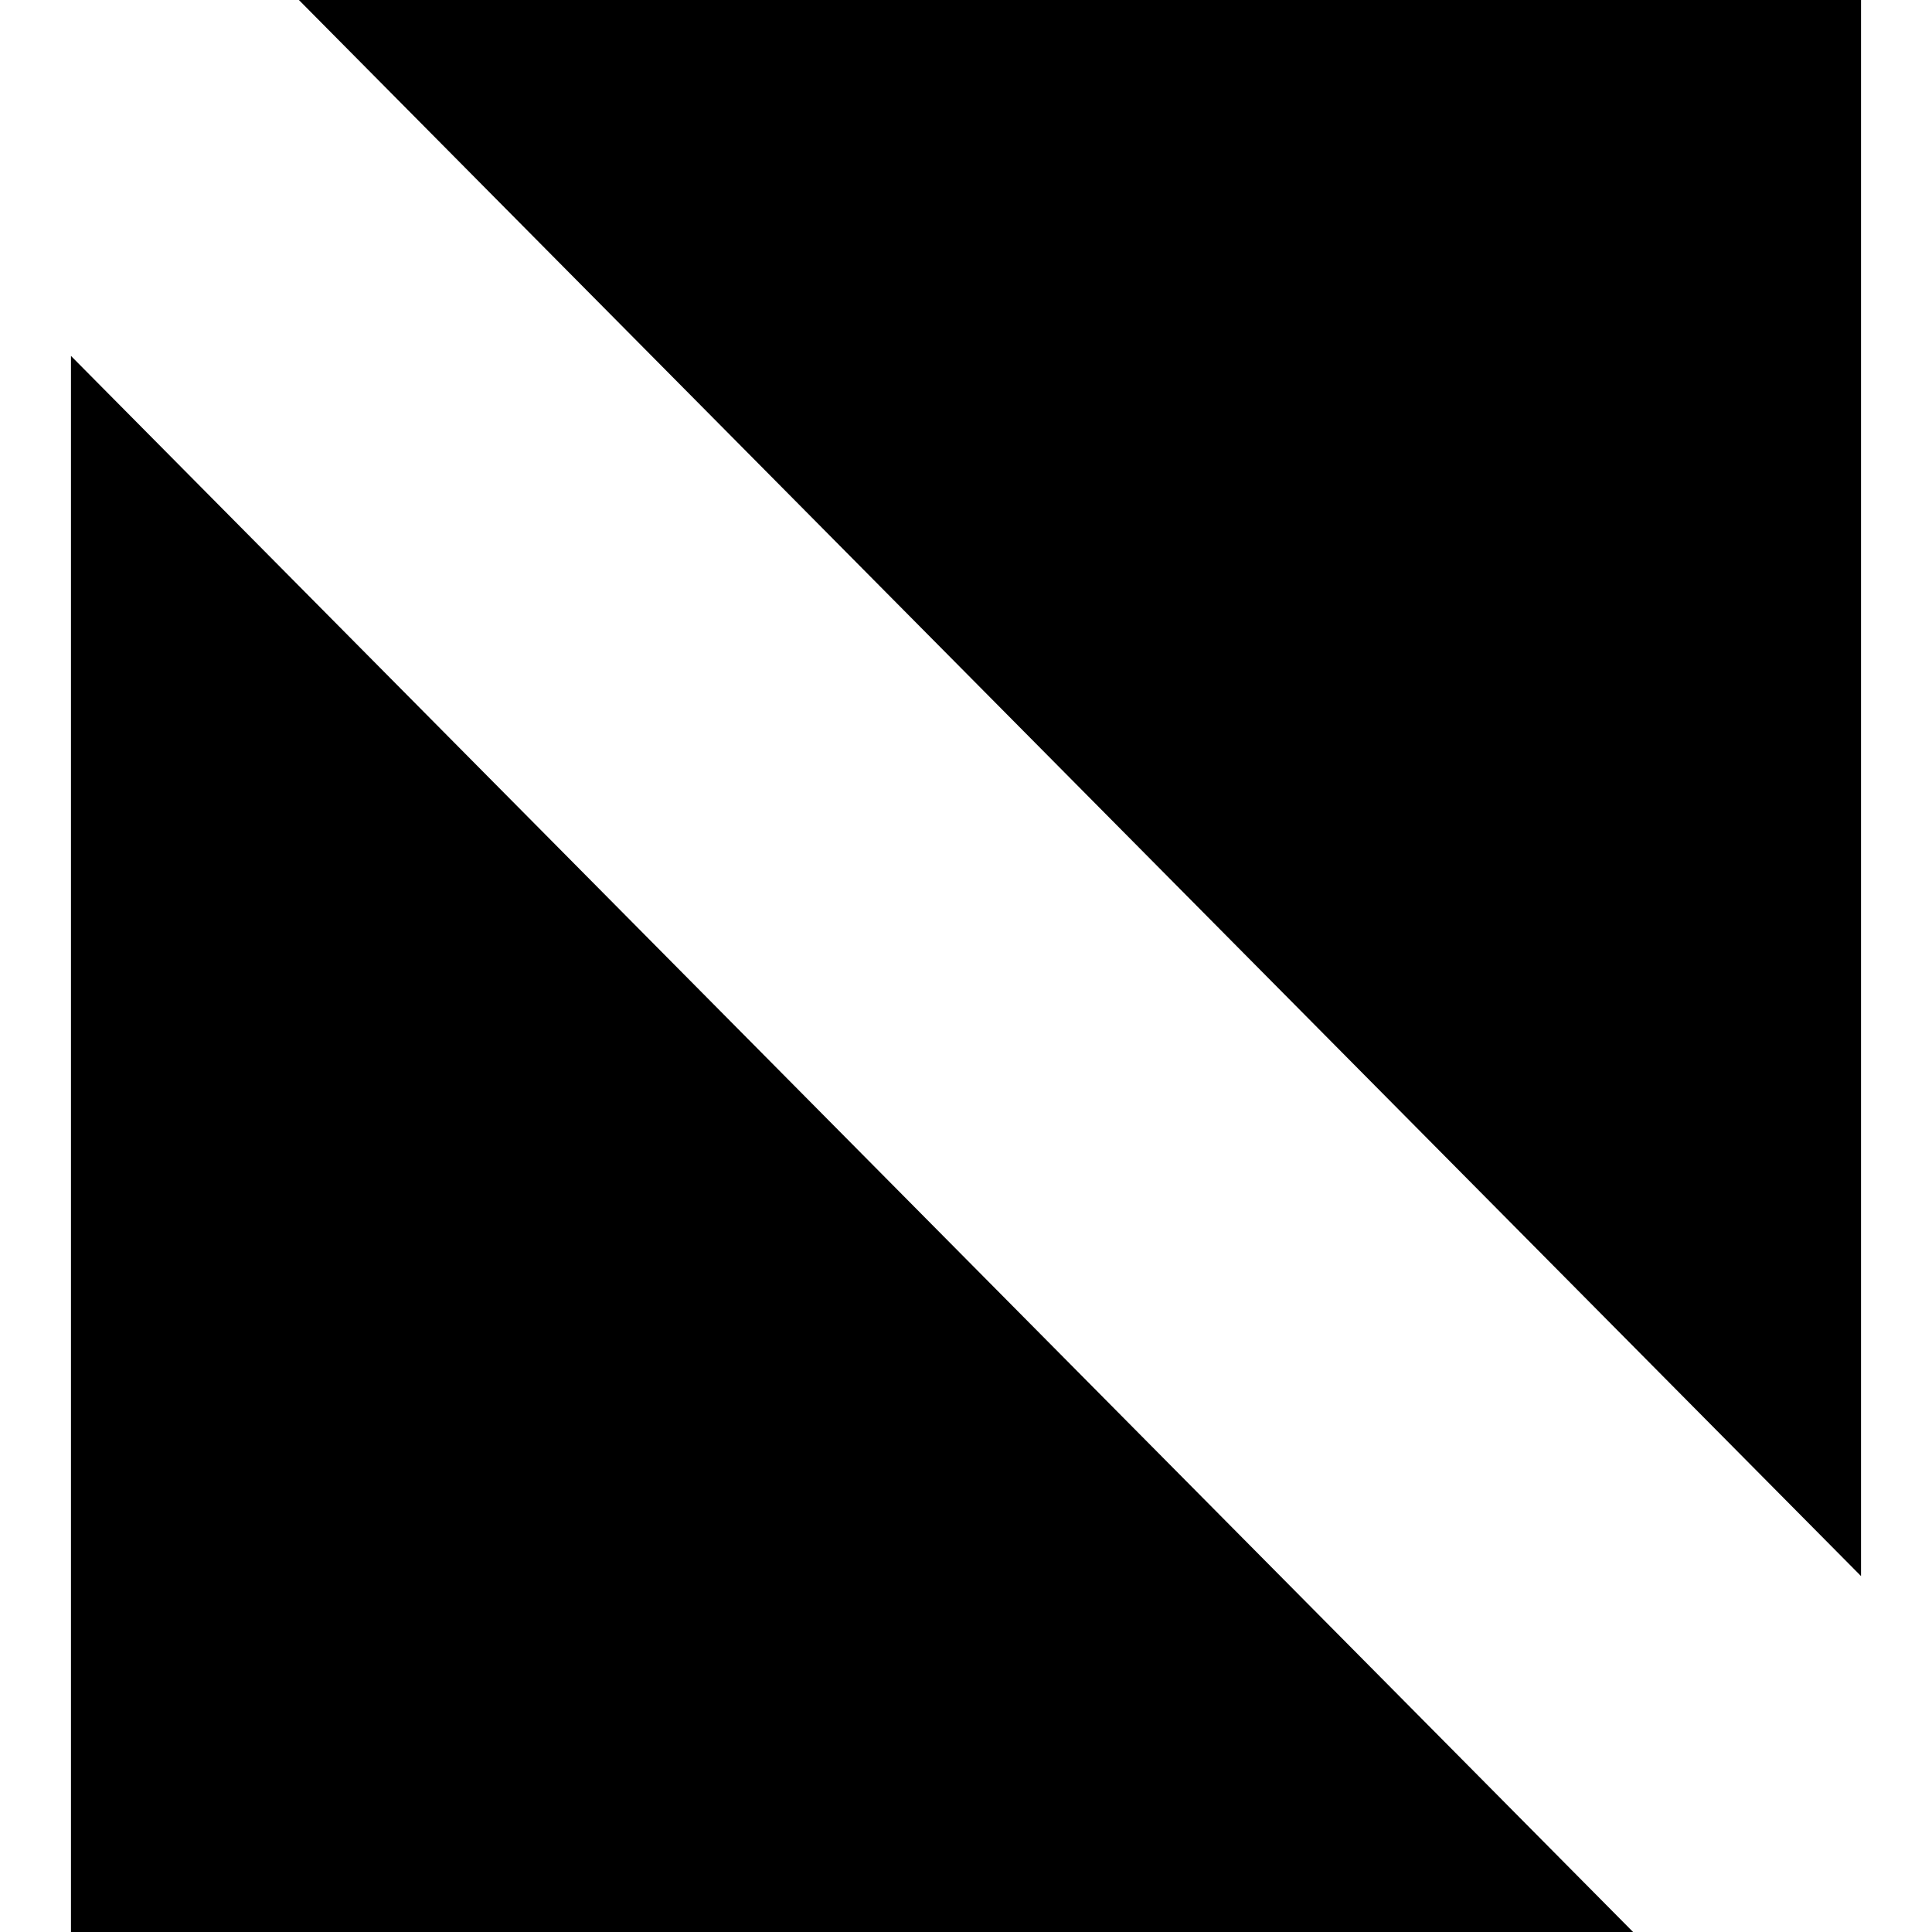
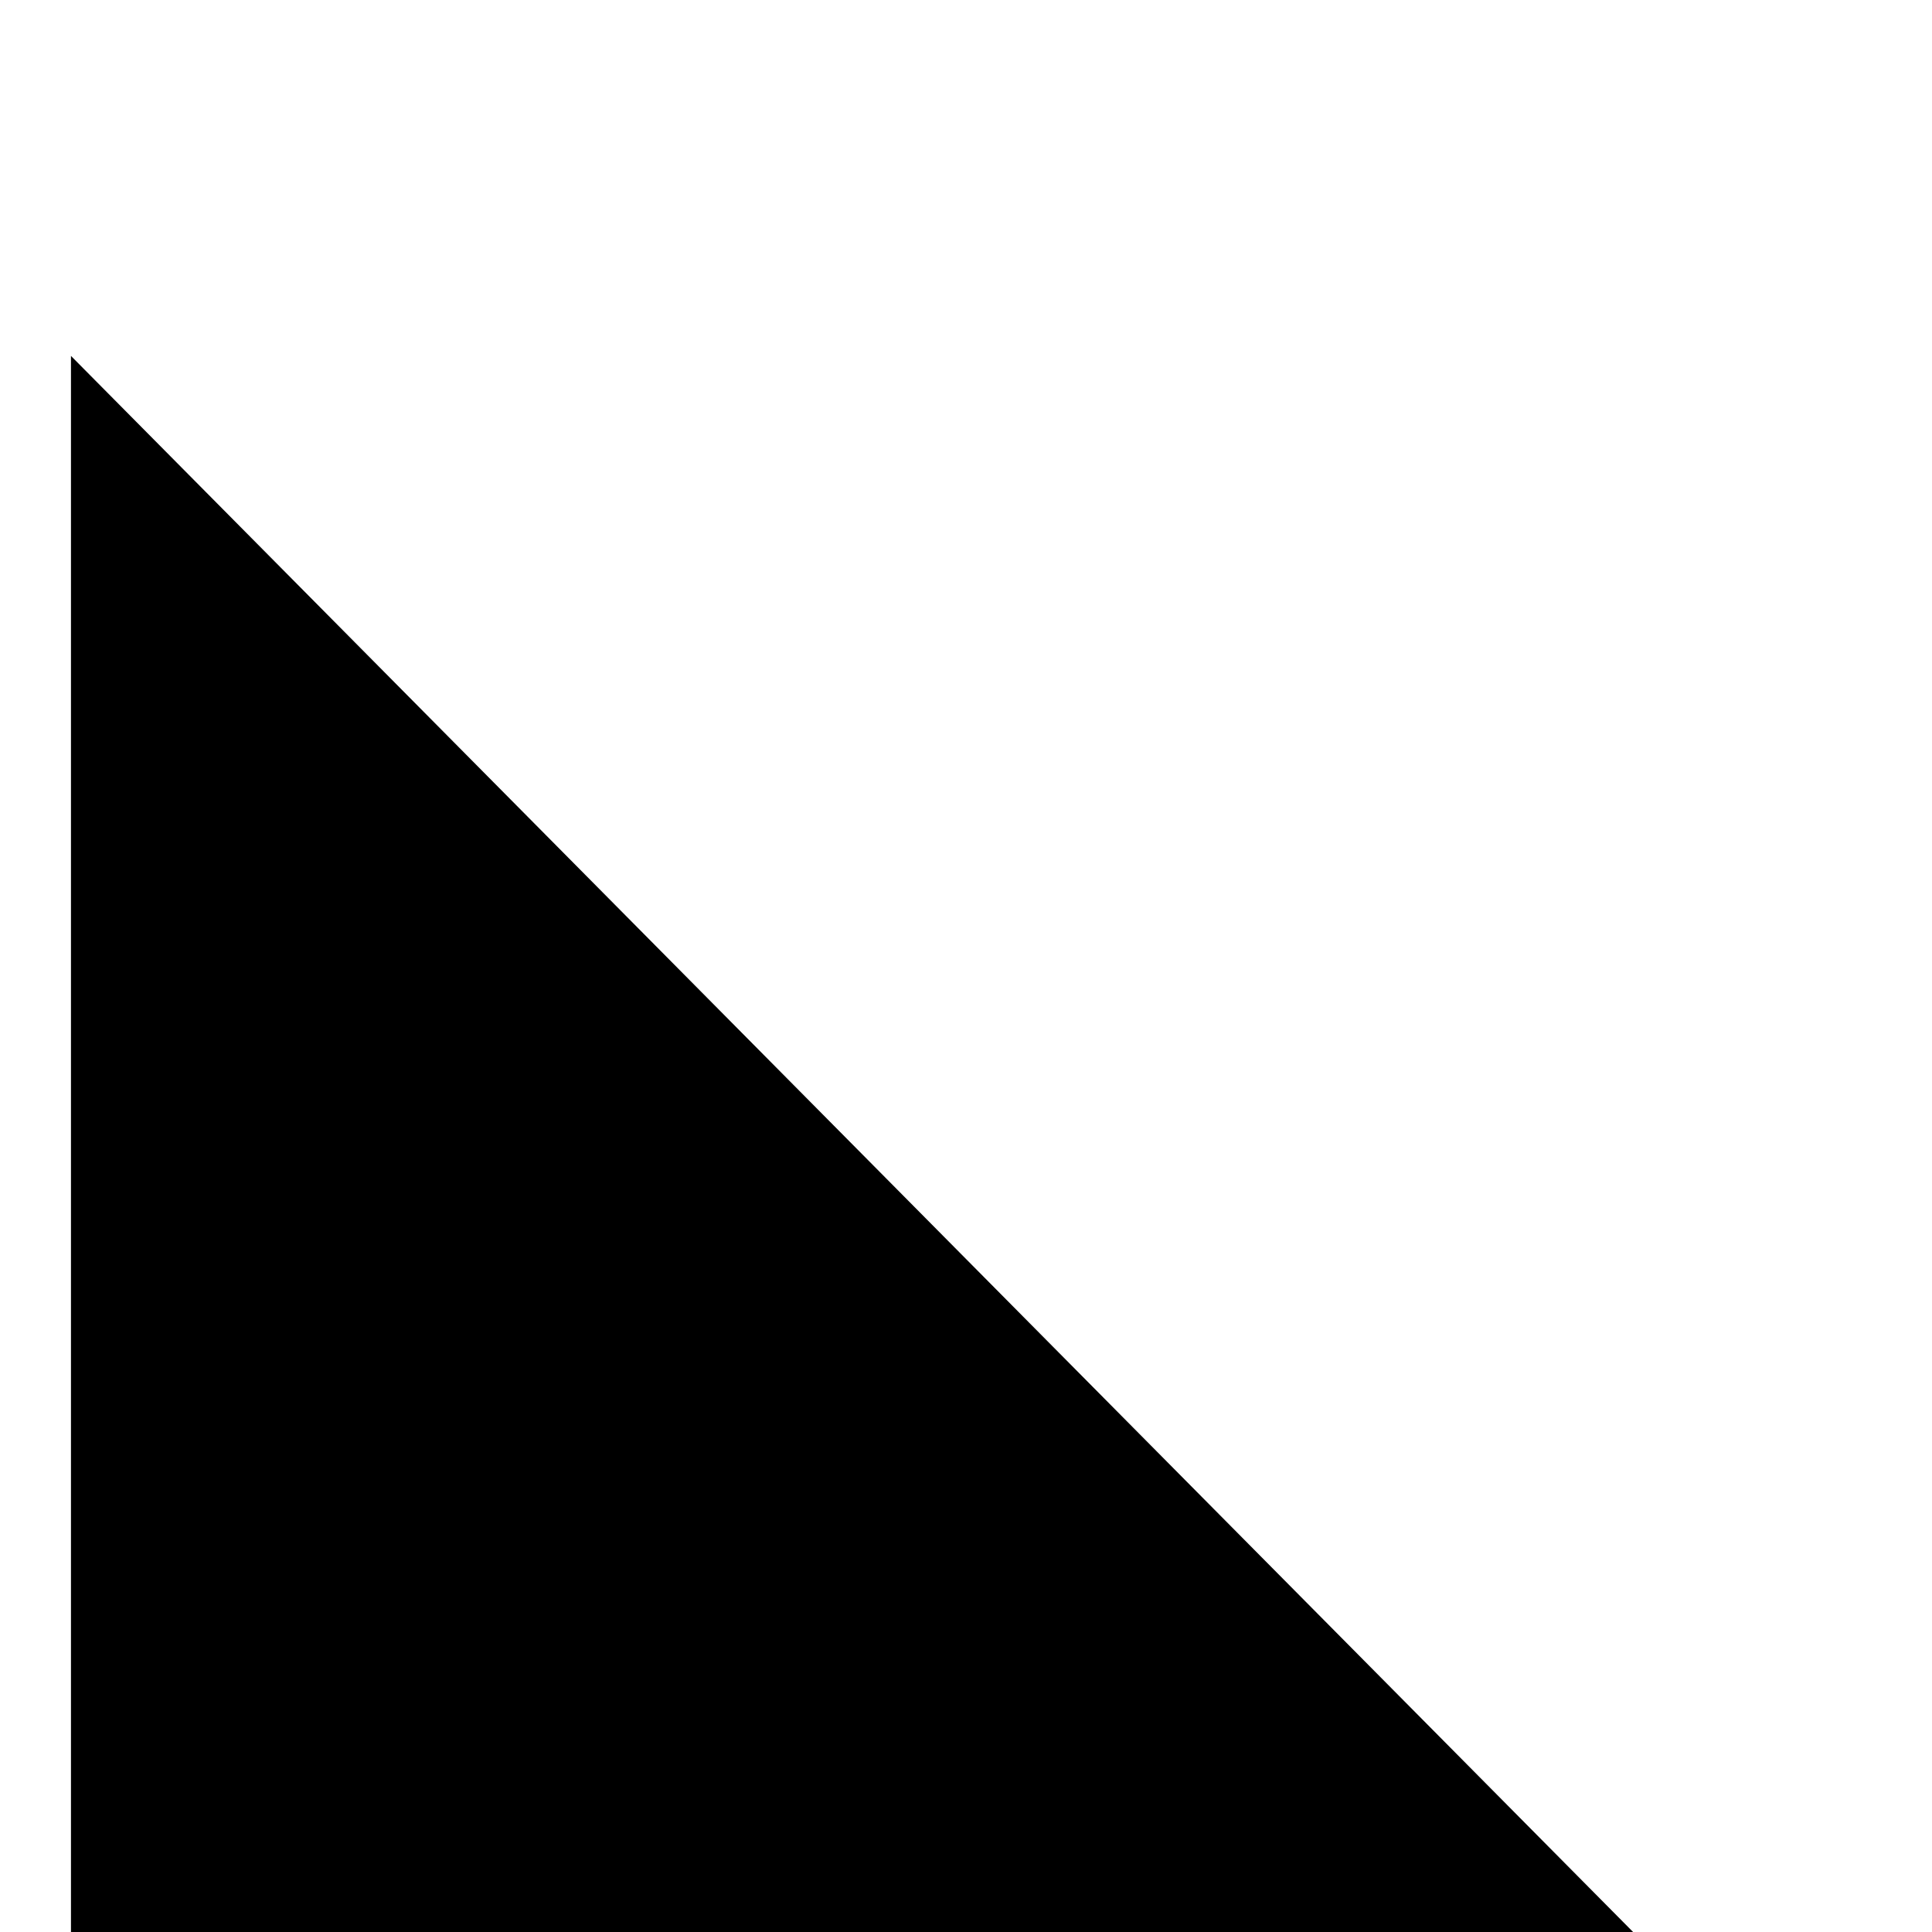
<svg xmlns="http://www.w3.org/2000/svg" width="180" height="180" viewBox="0 0 180 180">
  <defs>
    <clipPath id="b">
      <rect width="180" height="180" />
    </clipPath>
  </defs>
  <g id="a" clip-path="url(#b)">
    <g transform="translate(-5103.514 -2204.81)">
-       <path d="M0,0,145.539,146.84V0Z" transform="translate(5131.362 2204.81)" />
      <path d="M0,0V146.84H145.539Z" transform="translate(5110.126 2237.97)" />
    </g>
  </g>
</svg>